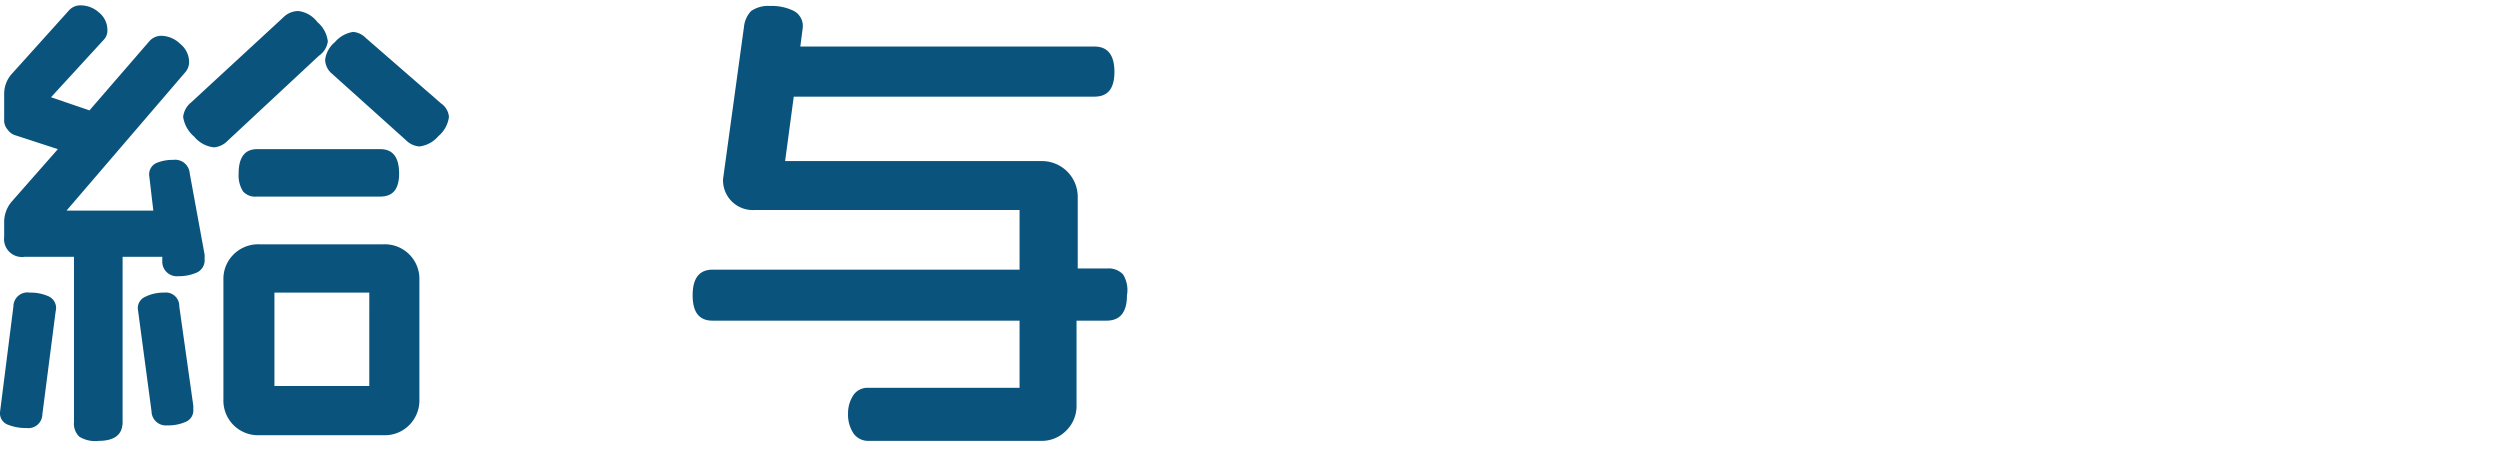
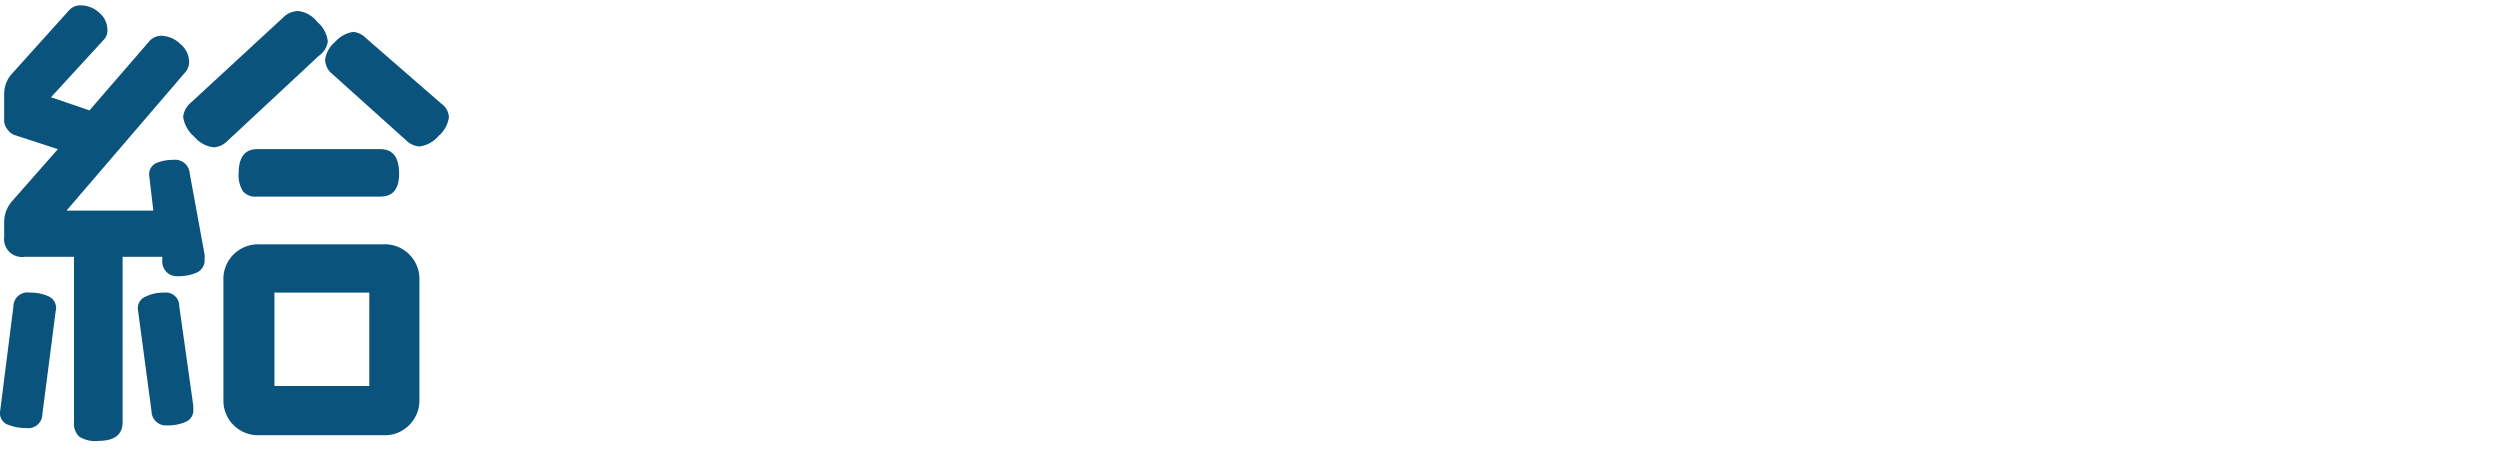
<svg xmlns="http://www.w3.org/2000/svg" viewBox="0 0 83.81 15.07">
  <defs>
    <style>.cls-1{fill:none;}.cls-2{fill:#0a537c;}</style>
  </defs>
  <g id="レイヤー_2" data-name="レイヤー 2">
    <g id="レイヤー_1-2" data-name="レイヤー 1">
-       <rect class="cls-1" width="83.81" height="15.07" />
      <path class="cls-2" d="M1.86,10.48l-.44,3.41a.47.47,0,0,1-.53.46,1.64,1.64,0,0,1-.62-.11A.41.41,0,0,1,0,13.82l.45-3.55A.47.47,0,0,1,1,9.81a1.46,1.46,0,0,1,.62.12.43.43,0,0,1,.26.42Zm5-1.94V8.7a.45.45,0,0,1-.27.44,1.52,1.52,0,0,1-.62.12.49.49,0,0,1-.53-.46l0-.19H4.11v5.54q0,.63-.81.63a1,1,0,0,1-.64-.14.6.6,0,0,1-.18-.49V8.61H.82a.6.6,0,0,1-.68-.67V7.41A1.06,1.06,0,0,1,.4,6.75L1.94,5,.53,4.54a.47.47,0,0,1-.27-.19A.47.47,0,0,1,.14,4V3.15a1,1,0,0,1,.28-.7L2.32.34a.51.51,0,0,1,.4-.16.92.92,0,0,1,.6.24A.75.75,0,0,1,3.6,1a.44.44,0,0,1-.11.32L1.71,3.26,3,3.7,5,1.39a.53.53,0,0,1,.41-.19.93.93,0,0,1,.63.27.79.79,0,0,1,.3.59.53.53,0,0,1-.11.34l-4,4.66H5.14L5,5.87a.42.42,0,0,1,.23-.4,1.41,1.41,0,0,1,.57-.11.49.49,0,0,1,.56.45ZM6.48,13.6l0,.13a.41.41,0,0,1-.25.41,1.43,1.43,0,0,1-.62.12.48.48,0,0,1-.53-.47l-.46-3.44a.42.42,0,0,1,.27-.41,1.36,1.36,0,0,1,.61-.13.45.45,0,0,1,.51.46ZM10.69,1.87,7.63,4.72a.72.72,0,0,1-.46.22,1,1,0,0,1-.66-.36,1.07,1.07,0,0,1-.37-.66.72.72,0,0,1,.26-.48L9.49.59A.72.72,0,0,1,10,.37a.94.94,0,0,1,.64.37,1,1,0,0,1,.35.65A.7.7,0,0,1,10.69,1.87Zm3.37,11.52a1.17,1.17,0,0,1-.34.86,1.15,1.15,0,0,1-.86.34H8.69a1.16,1.16,0,0,1-1.2-1.2v-4a1.15,1.15,0,0,1,.34-.86,1.17,1.17,0,0,1,.86-.34h4.17a1.16,1.16,0,0,1,1.2,1.2Zm-.68-7.57c0,.52-.21.77-.63.77H8.62a.55.55,0,0,1-.47-.17A1,1,0,0,1,8,5.82Q8,5,8.62,5h4.13Q13.38,5,13.38,5.82Zm-1,7.12V9.81H9.2v3.13Zm2.41-9.47a.6.6,0,0,1,.26.45,1,1,0,0,1-.35.64,1,1,0,0,1-.64.35.71.71,0,0,1-.45-.21L11.14,2.48A.63.63,0,0,1,10.9,2a.92.92,0,0,1,.33-.59,1,1,0,0,1,.61-.34.67.67,0,0,1,.42.2Z" />
-       <path class="cls-2" d="M37.78,9.9c0,.57-.23.85-.69.85h-1v2.83a1.16,1.16,0,0,1-.35.86,1.15,1.15,0,0,1-.85.34H29.1a.6.6,0,0,1-.48-.24,1.13,1.13,0,0,1-.19-.67,1.1,1.1,0,0,1,.19-.64A.58.58,0,0,1,29.1,13h5.08V10.75H23.89c-.45,0-.67-.28-.67-.85s.22-.86.67-.86H34.18v-2H25.3a1,1,0,0,1-.77-.29A1,1,0,0,1,24.24,6l.7-5.09a.91.91,0,0,1,.24-.54,1,1,0,0,1,.63-.17,1.68,1.68,0,0,1,.79.16.57.57,0,0,1,.31.58l-.08.62h9.86c.45,0,.67.29.67.85s-.22.83-.67.83H26.61l-.29,2.16h8.61a1.2,1.2,0,0,1,1.2,1.2V9h1a.66.66,0,0,1,.52.2A1,1,0,0,1,37.78,9.9Z" />
    </g>
  </g>
</svg>